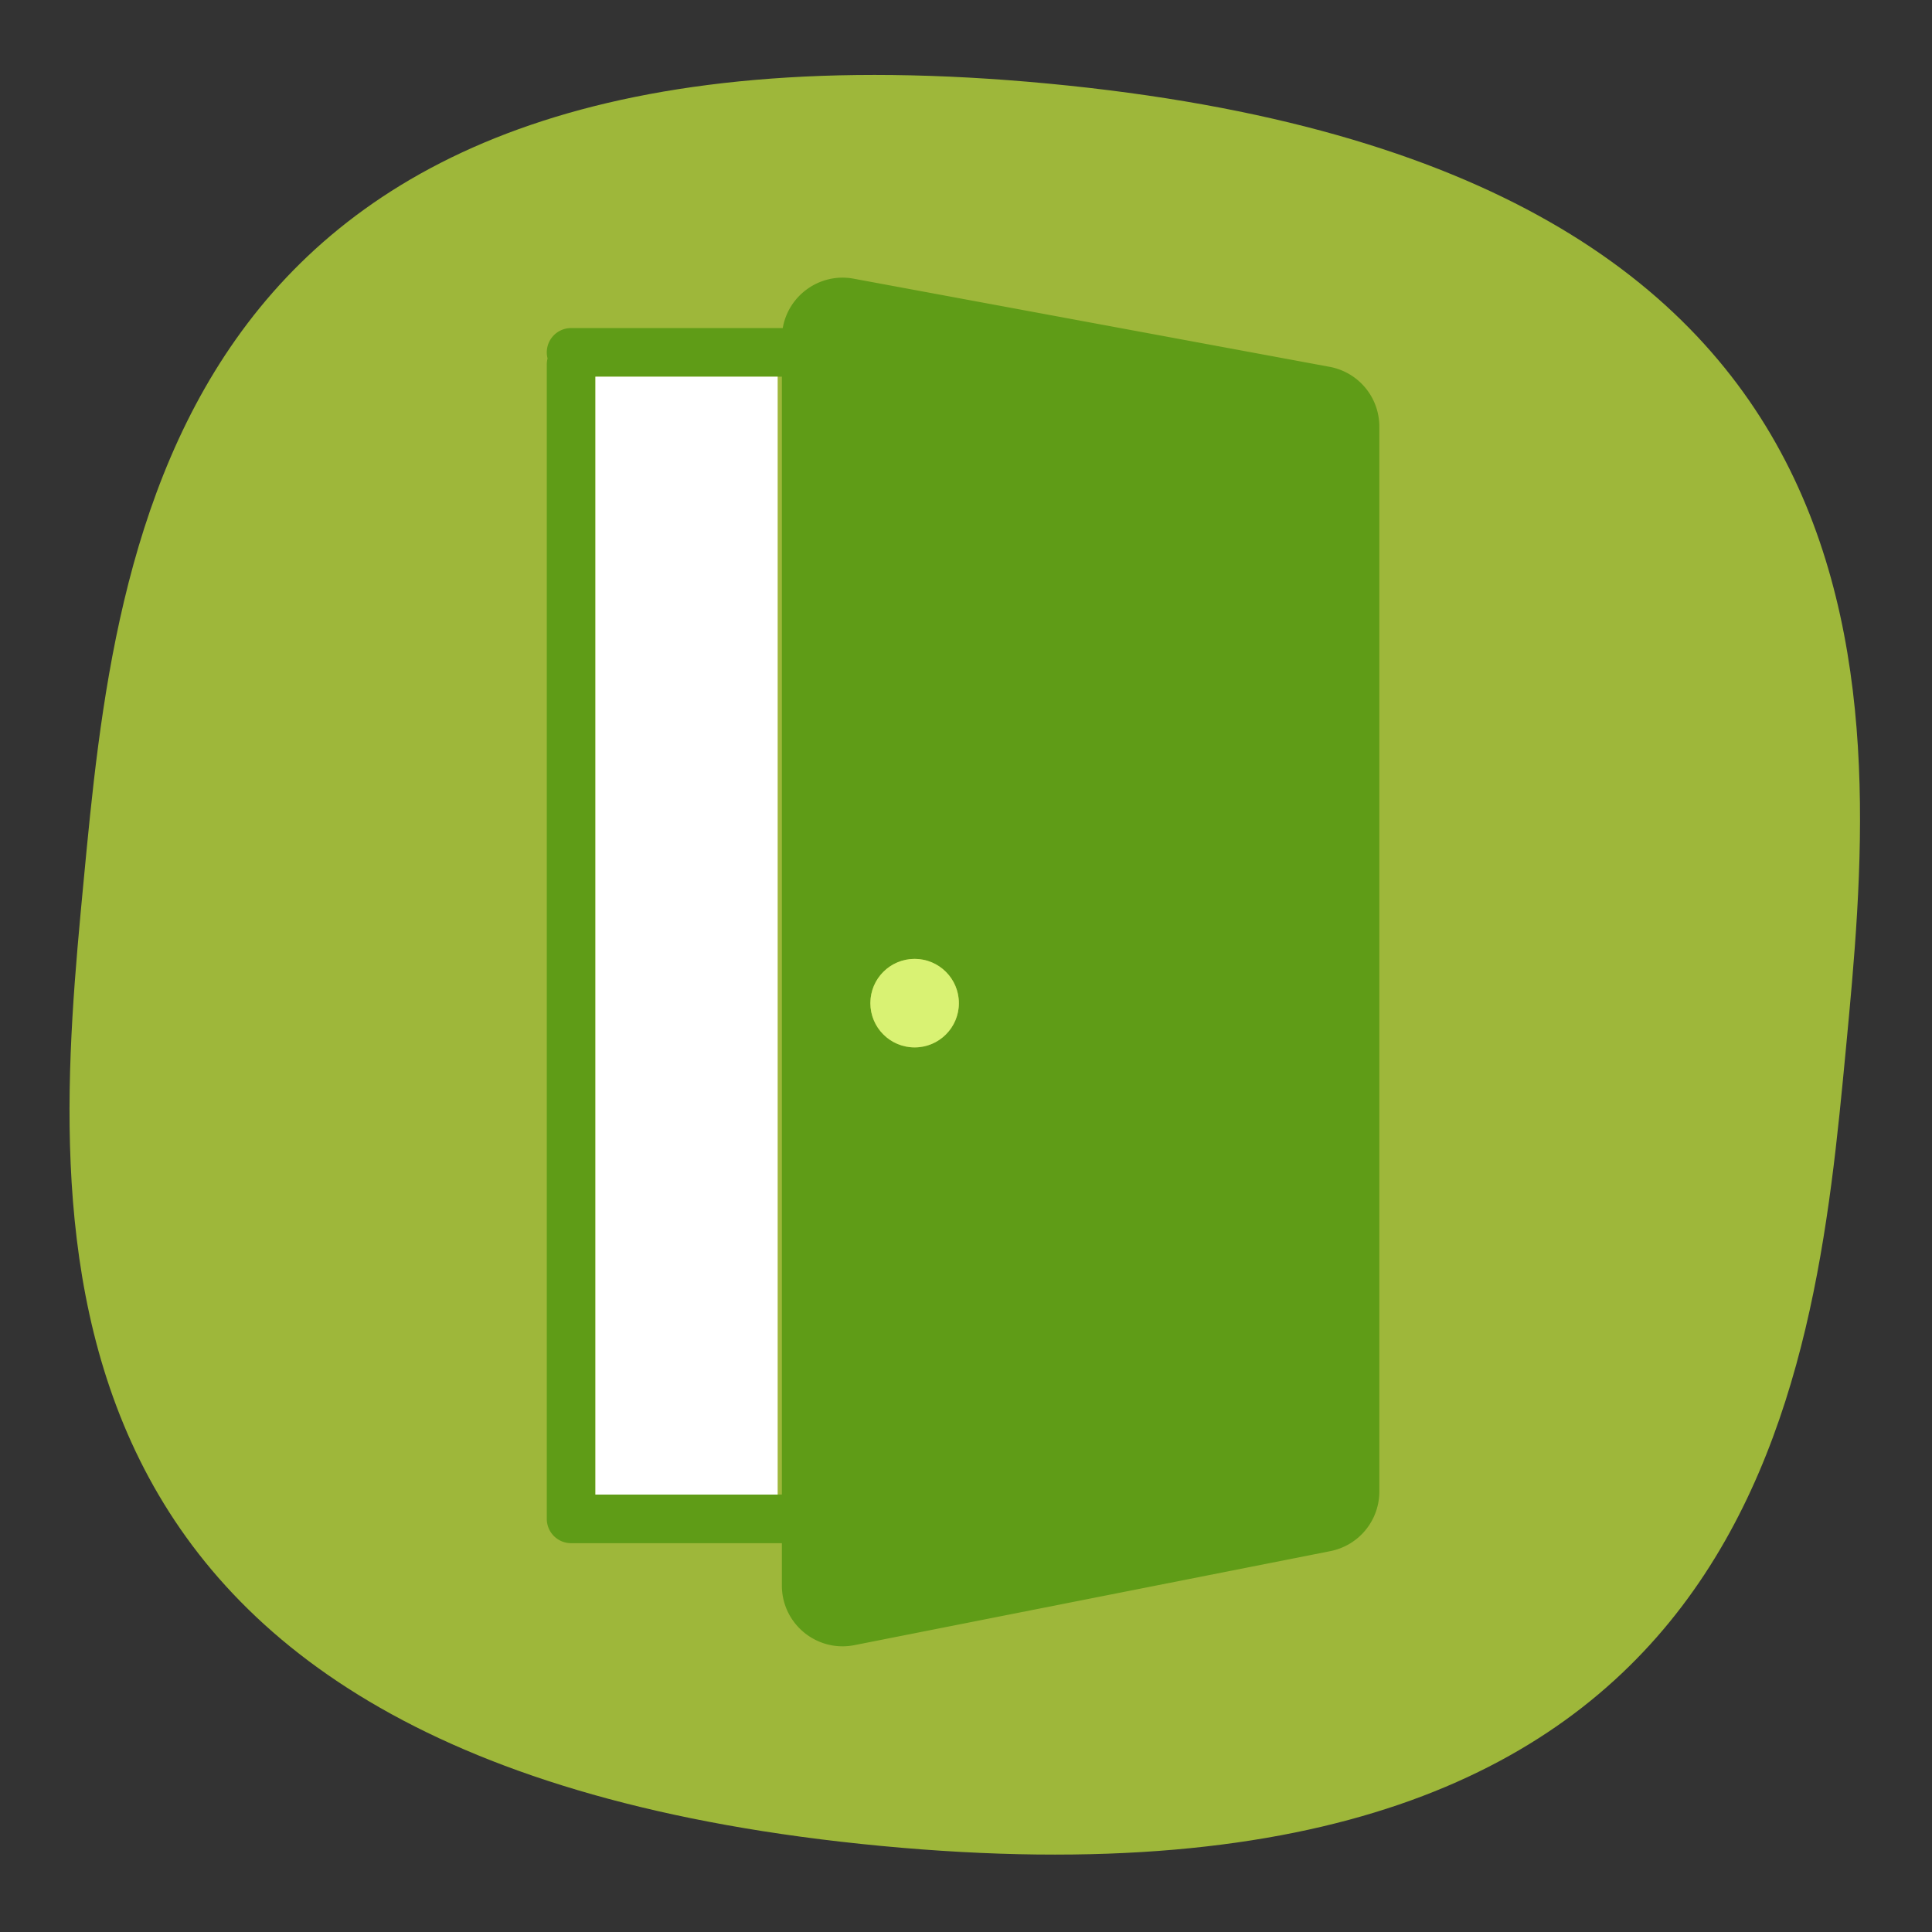
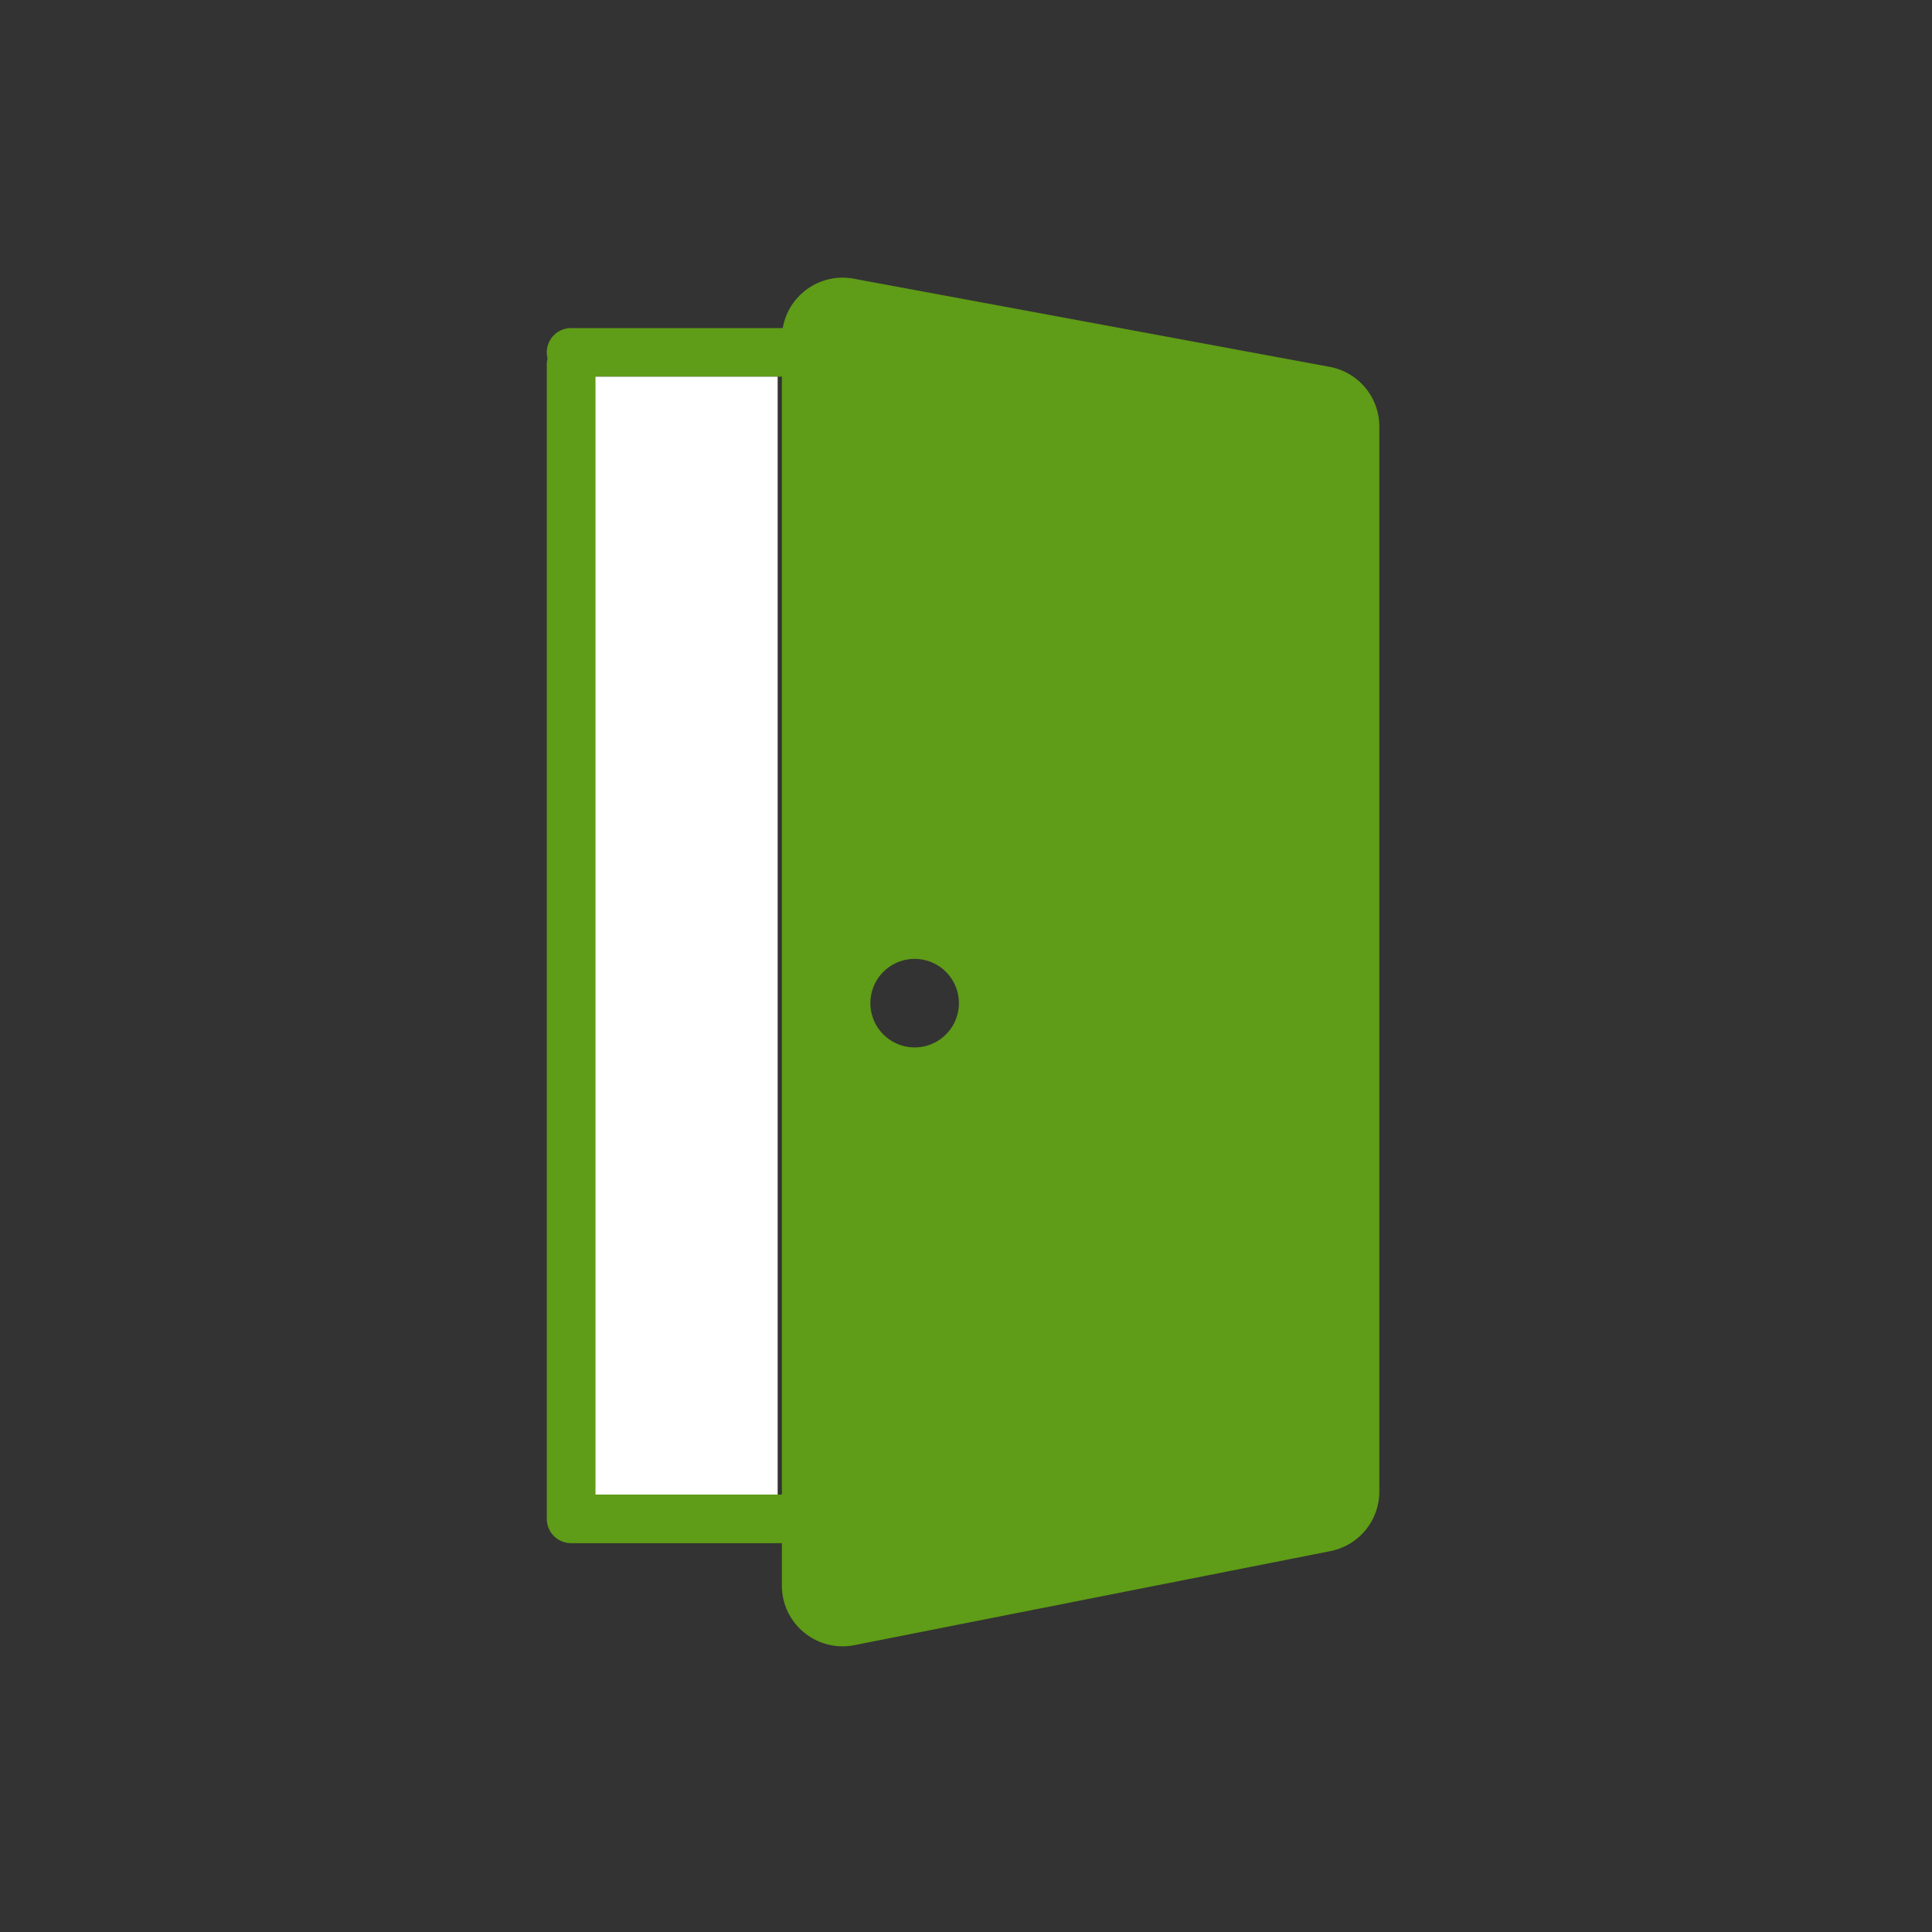
<svg xmlns="http://www.w3.org/2000/svg" width="159" height="159" fill="none">
  <rect width="100%" height="100%" fill="#333333" stroke="none" />
-   <path opacity=".7" d="M151.918 86.279c2.662-28.065 6.88-72.519-65.639-79.399C13.761 0 9.543 44.454 6.881 72.52 4.218 100.584 0 145.037 72.519 151.917c72.519 6.88 76.736-37.573 79.399-65.638z" fill="#CCF03E" />
  <path fill-rule="evenodd" clip-rule="evenodd" d="M109.428 30.19l-39.17-7.254c-2.788-.516-5.38 1.376-5.839 4.064H47a2 2 0 00-1.937 2.5c-.041.16-.063.327-.063.5v95a2 2 0 002 2h17.347v3.487c0 3.15 2.879 5.516 5.97 4.905l39.169-7.737a5 5 0 004.031-4.905V35.106a5 5 0 00-4.089-4.916zM49 123V31h15.347v92H49zm26.273-36.8a3.642 3.642 0 100-7.285 3.642 3.642 0 000 7.284z" fill="#5F9C17" />
-   <circle cx="75.272" cy="82.557" r="3.642" fill="#D9F273" />
  <path fill="#fff" d="M49 31h15v92H49z" />
</svg>